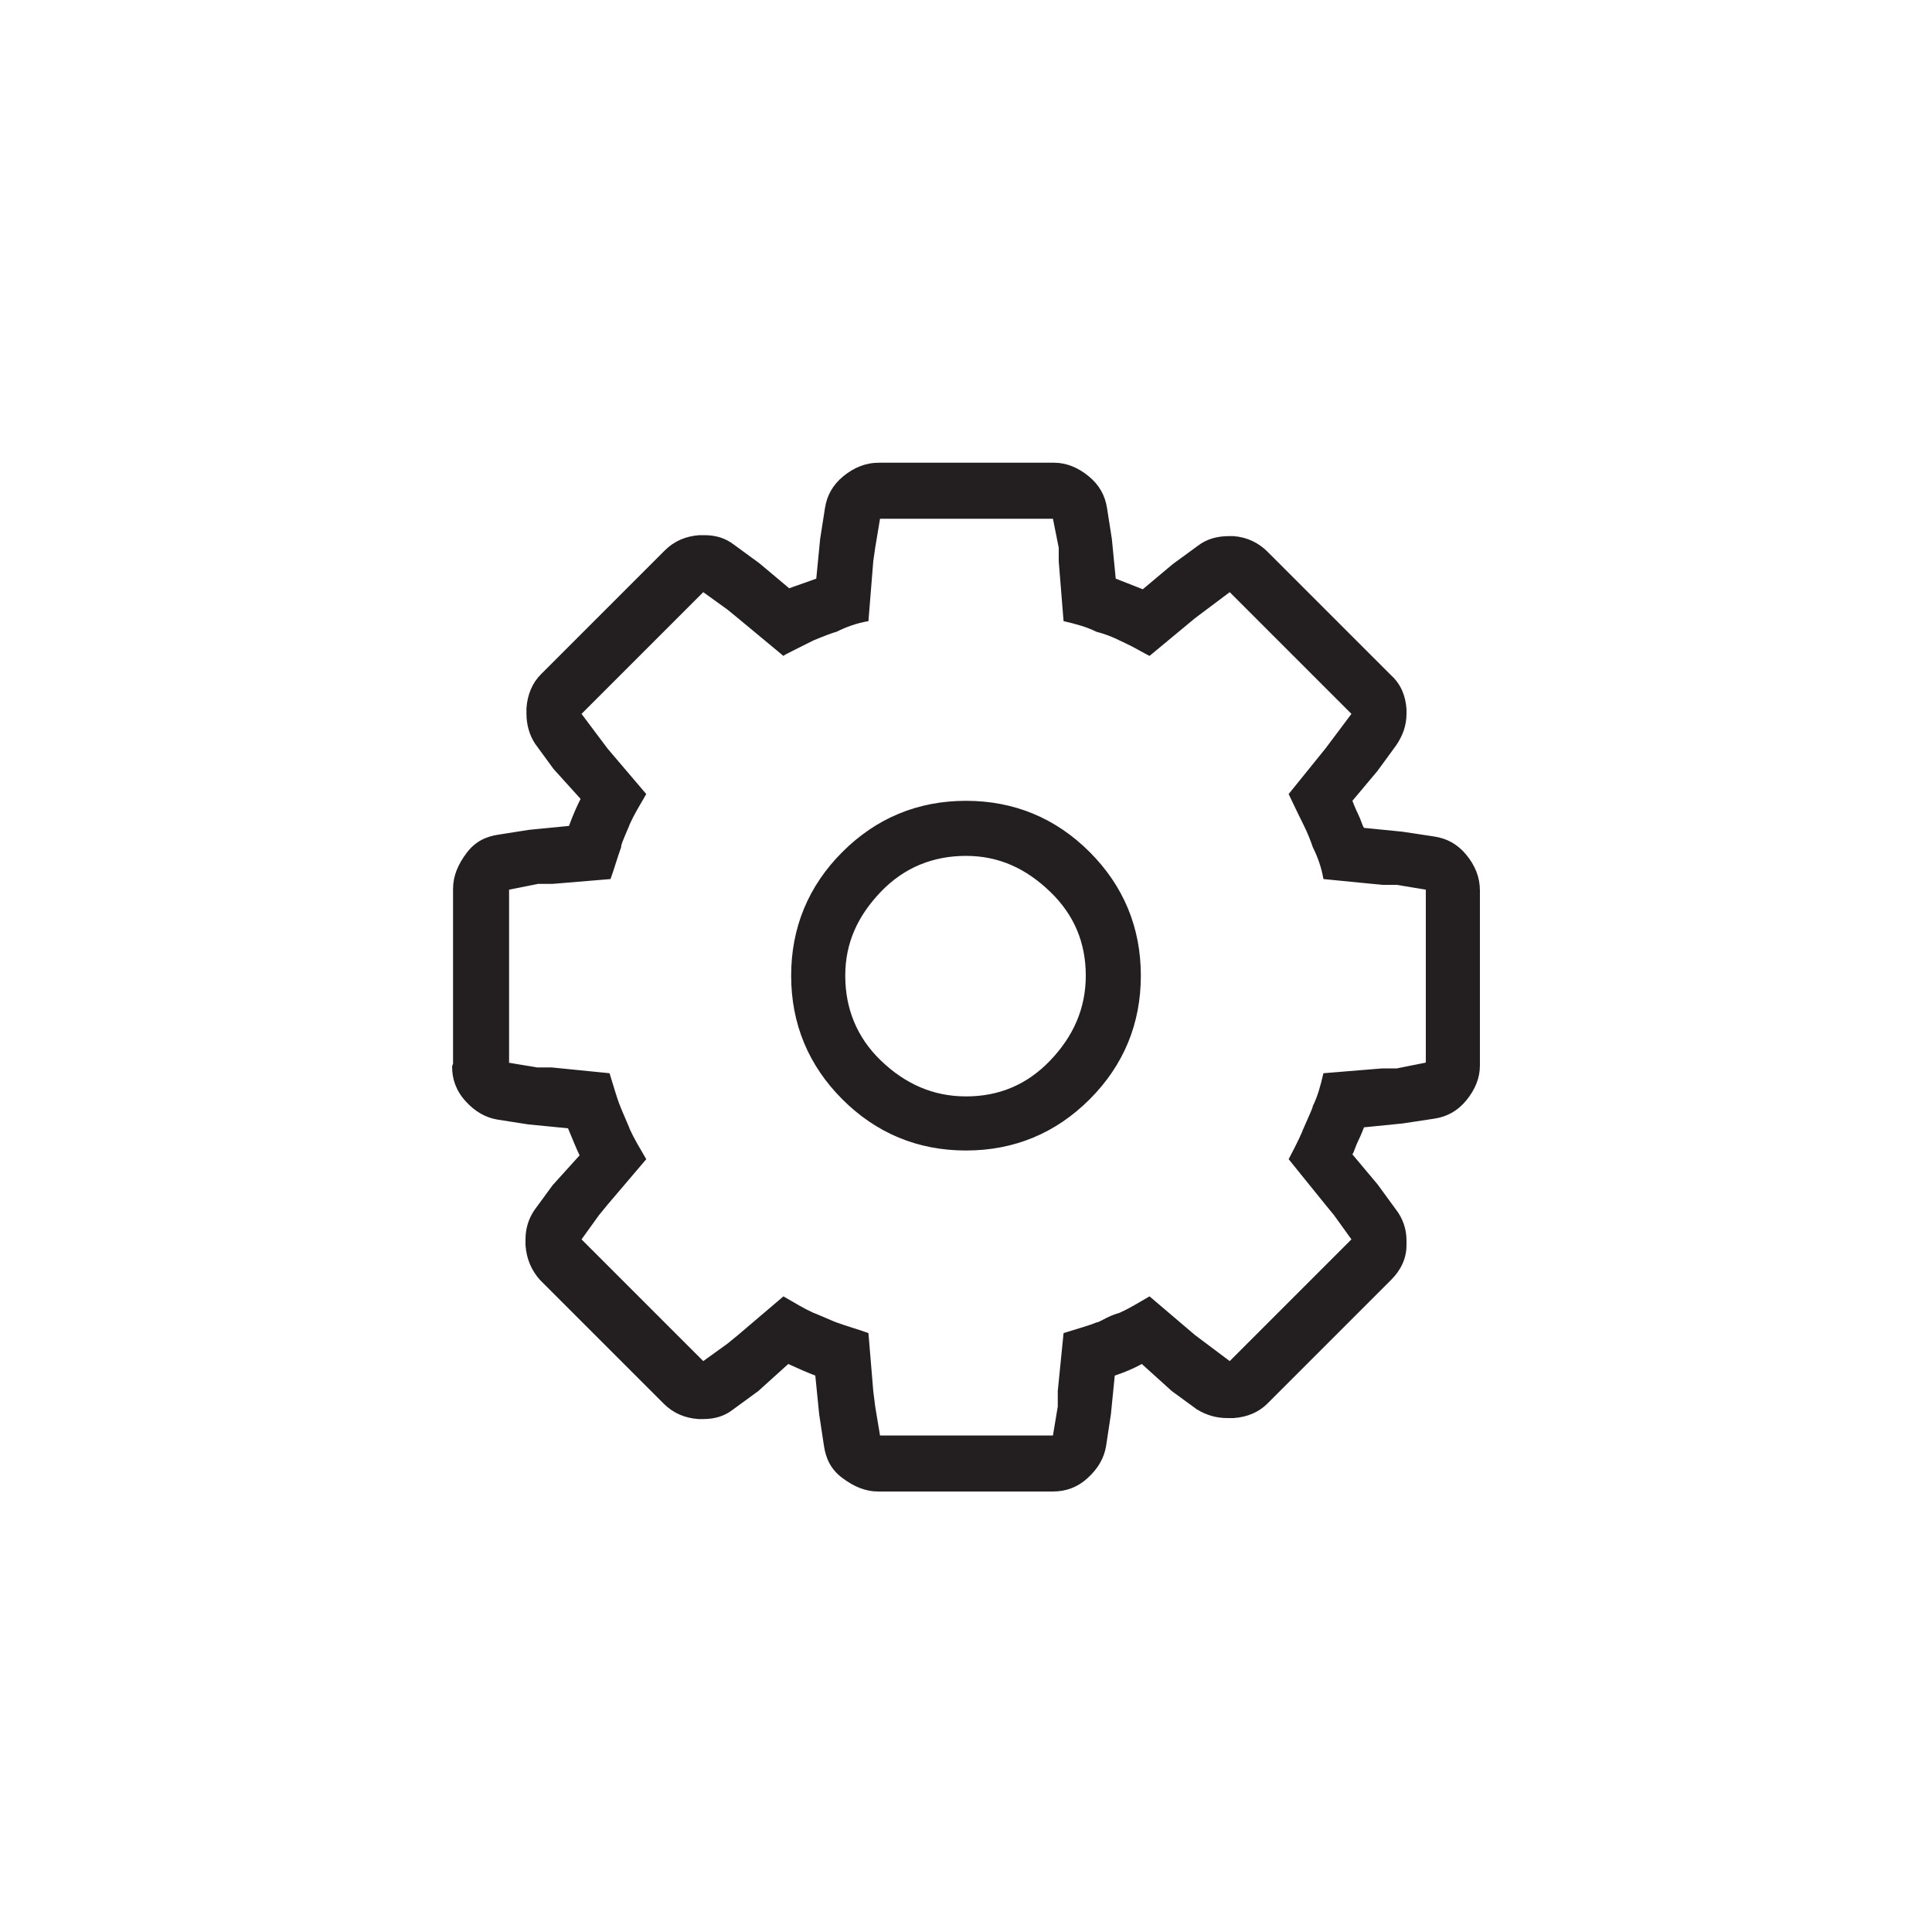
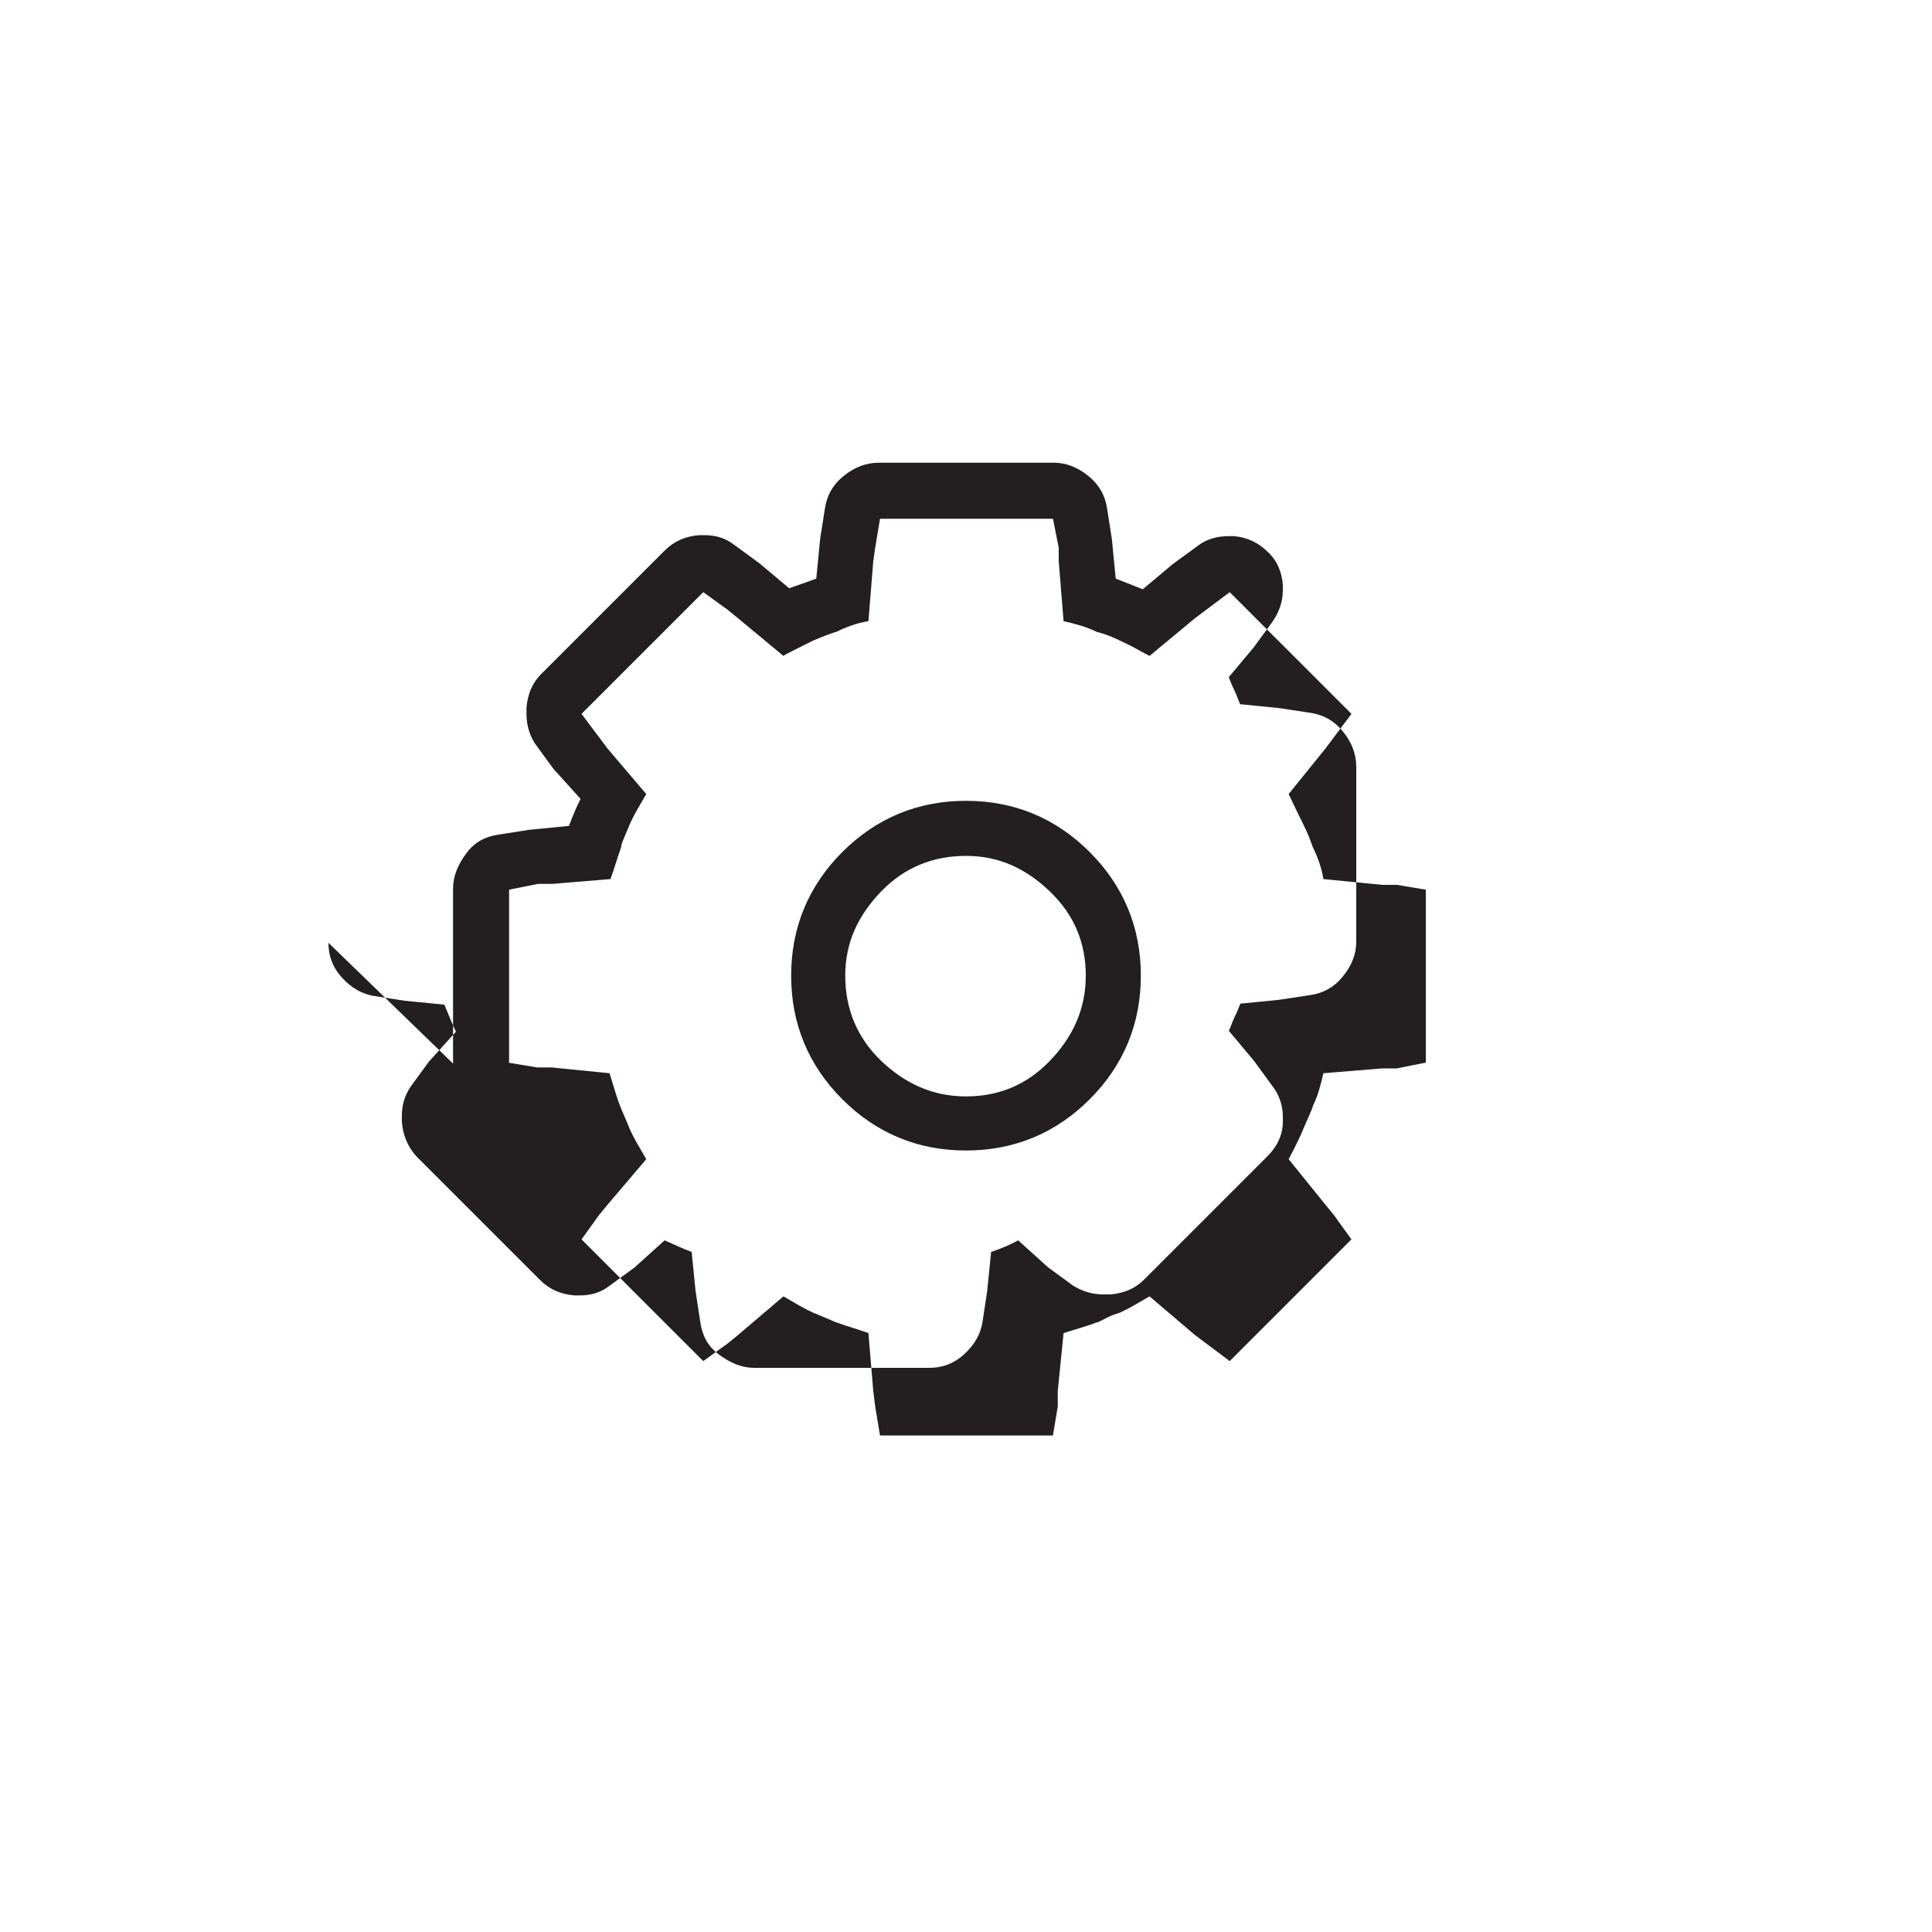
<svg xmlns="http://www.w3.org/2000/svg" id="Layer_1" data-name="Layer 1" viewBox="0 0 20 20">
  <defs>
    <style> .cls-1 { fill: #231f20; } </style>
  </defs>
-   <path class="cls-1" d="m4.69,11.01v-1.81c0-.13.05-.25.14-.37s.2-.17.33-.19l.32-.05.41-.04c.04-.11.08-.2.12-.28l-.28-.31-.19-.26c-.06-.09-.09-.2-.09-.31,0-.02,0-.04,0-.06.01-.14.06-.26.15-.35l1.28-1.28c.1-.1.22-.15.36-.16h.05c.12,0,.22.03.31.1l.26.19.31.26s.08-.03.14-.05.11-.04.14-.05l.04-.41.05-.32c.02-.13.08-.24.19-.33s.23-.14.37-.14h1.81c.13,0,.25.05.36.14s.17.2.19.33l.05.32.04.41.28.11.31-.26.26-.19c.09-.07.2-.1.32-.1h.05c.14.01.26.07.35.16l1.28,1.28c.1.09.15.21.16.35,0,.02,0,.03,0,.05,0,.12-.04.23-.11.33l-.19.26-.26.31s.03.08.06.14.04.11.06.14l.4.04.33.05c.13.02.24.08.33.19s.14.23.14.37v1.81c0,.13-.05.25-.14.36s-.2.17-.33.19l-.33.05-.4.04s-.03.08-.06.14-.04.11-.06.14l.26.31.19.26c.07.09.11.2.11.32,0,.02,0,.03,0,.05,0,.14-.06.26-.16.36l-1.28,1.28c-.09.09-.21.14-.35.15h-.06c-.12,0-.22-.03-.32-.09l-.26-.19-.31-.28c-.09.05-.19.09-.28.12l-.04.4-.05.33c-.02.12-.08.23-.19.33s-.23.14-.36.14h-1.81c-.13,0-.25-.05-.37-.14s-.17-.2-.19-.33l-.05-.33-.04-.4c-.08-.03-.17-.07-.28-.12l-.31.28-.26.19c-.09.07-.19.1-.31.1h-.05c-.14-.01-.26-.06-.36-.16l-1.28-1.28c-.09-.1-.14-.22-.15-.36,0-.02,0-.04,0-.06,0-.11.03-.21.09-.3l.19-.26.28-.31c-.03-.06-.07-.16-.12-.28l-.41-.04-.32-.05c-.12-.02-.23-.08-.33-.19s-.14-.23-.14-.36Zm.57-.01l.3.05h.15s.6.06.6.06c.05.16.08.27.11.34.01.03.03.07.05.12s.04.09.05.12c.04.09.1.19.17.31l-.4.47-.09.11-.18.25,1.26,1.26.25-.18.11-.09.47-.4c.12.07.22.13.31.17.03.01.07.03.12.05s.09.04.12.05c.11.04.22.07.33.11l.05.6.02.16.05.3h1.79l.05-.3v-.16s.06-.6.06-.6c.16-.05.27-.08.34-.11.02,0,.05-.02.11-.05s.1-.04.13-.05c.09-.04.19-.1.31-.17l.47.4.12.09.24.18,1.26-1.26-.18-.25-.09-.11-.38-.47c.09-.17.14-.28.15-.31.06-.14.1-.22.1-.24.05-.1.08-.21.11-.34l.61-.05h.15s.3-.06.3-.06v-1.79l-.3-.05h-.15s-.61-.06-.61-.06c-.02-.12-.06-.23-.11-.33-.02-.06-.05-.14-.1-.24-.02-.04-.07-.14-.15-.31l.38-.47.09-.12.18-.24-1.26-1.26-.24.18-.12.09-.47.39s-.06-.03-.13-.07-.14-.07-.18-.09c-.08-.04-.16-.07-.24-.09-.1-.05-.21-.08-.34-.11l-.05-.62v-.14s-.06-.3-.06-.3h-1.79l-.05.3-.02.14-.05.62c-.12.02-.23.06-.33.11-.04.01-.12.04-.24.09-.04.02-.1.05-.18.09s-.12.06-.13.07l-.47-.39-.11-.09-.25-.18-1.26,1.26.18.24.09.12.4.47c-.07.12-.13.22-.17.31-.01.03-.03.07-.05.12s-.04.09-.04.12c-.04.11-.07.22-.11.33l-.6.05h-.15s-.3.06-.3.06v1.79Zm2.93-.9c0-.5.18-.93.53-1.28s.78-.53,1.28-.53.93.18,1.28.53.53.78.53,1.28-.18.93-.53,1.28-.78.53-1.28.53-.93-.18-1.28-.53-.53-.78-.53-1.28Zm.56,0c0,.34.12.64.37.88s.54.37.88.37.63-.12.87-.37.37-.54.37-.88-.12-.63-.37-.87-.53-.37-.87-.37-.64.12-.88.37-.37.53-.37.87Z" />
+   <path class="cls-1" d="m4.69,11.01v-1.81c0-.13.05-.25.14-.37s.2-.17.33-.19l.32-.05.41-.04c.04-.11.08-.2.12-.28l-.28-.31-.19-.26c-.06-.09-.09-.2-.09-.31,0-.02,0-.04,0-.06.01-.14.06-.26.15-.35l1.28-1.28c.1-.1.22-.15.36-.16h.05c.12,0,.22.03.31.1l.26.19.31.26s.08-.03.14-.05.11-.04.14-.05l.04-.41.05-.32c.02-.13.08-.24.19-.33s.23-.14.37-.14h1.81c.13,0,.25.05.36.14s.17.2.19.33l.05.32.04.41.28.11.31-.26.26-.19c.09-.07.2-.1.32-.1h.05c.14.01.26.07.35.16c.1.09.15.21.16.35,0,.02,0,.03,0,.05,0,.12-.04.23-.11.33l-.19.26-.26.31s.03.08.06.14.04.11.06.14l.4.04.33.05c.13.02.24.08.33.19s.14.23.14.37v1.81c0,.13-.05.25-.14.36s-.2.17-.33.19l-.33.05-.4.04s-.03.08-.06.14-.04.11-.06.14l.26.31.19.26c.07.09.11.2.11.32,0,.02,0,.03,0,.05,0,.14-.06.26-.16.36l-1.28,1.28c-.09.09-.21.14-.35.15h-.06c-.12,0-.22-.03-.32-.09l-.26-.19-.31-.28c-.09.05-.19.09-.28.12l-.04.4-.05.33c-.02.12-.08.23-.19.33s-.23.14-.36.14h-1.81c-.13,0-.25-.05-.37-.14s-.17-.2-.19-.33l-.05-.33-.04-.4c-.08-.03-.17-.07-.28-.12l-.31.28-.26.19c-.09.07-.19.1-.31.1h-.05c-.14-.01-.26-.06-.36-.16l-1.28-1.28c-.09-.1-.14-.22-.15-.36,0-.02,0-.04,0-.06,0-.11.03-.21.09-.3l.19-.26.28-.31c-.03-.06-.07-.16-.12-.28l-.41-.04-.32-.05c-.12-.02-.23-.08-.33-.19s-.14-.23-.14-.36Zm.57-.01l.3.05h.15s.6.06.6.06c.05.16.08.27.11.34.01.03.03.07.05.12s.04.09.05.12c.04.09.1.19.17.31l-.4.47-.09.11-.18.25,1.26,1.26.25-.18.11-.09.47-.4c.12.07.22.13.31.17.03.01.07.03.12.05s.09.04.12.05c.11.04.22.07.33.11l.05.6.02.16.05.3h1.79l.05-.3v-.16s.06-.6.06-.6c.16-.05.27-.08.34-.11.02,0,.05-.02.11-.05s.1-.04.13-.05c.09-.04.19-.1.31-.17l.47.4.12.09.24.18,1.26-1.26-.18-.25-.09-.11-.38-.47c.09-.17.14-.28.15-.31.06-.14.1-.22.1-.24.05-.1.08-.21.11-.34l.61-.05h.15s.3-.06.3-.06v-1.79l-.3-.05h-.15s-.61-.06-.61-.06c-.02-.12-.06-.23-.11-.33-.02-.06-.05-.14-.1-.24-.02-.04-.07-.14-.15-.31l.38-.47.09-.12.18-.24-1.26-1.26-.24.18-.12.09-.47.39s-.06-.03-.13-.07-.14-.07-.18-.09c-.08-.04-.16-.07-.24-.09-.1-.05-.21-.08-.34-.11l-.05-.62v-.14s-.06-.3-.06-.3h-1.79l-.05.3-.02.14-.05.62c-.12.02-.23.06-.33.11-.04.01-.12.04-.24.09-.04.02-.1.05-.18.09s-.12.06-.13.07l-.47-.39-.11-.09-.25-.18-1.26,1.26.18.24.09.12.4.47c-.07.12-.13.22-.17.31-.01.03-.03.07-.05.12s-.04.09-.04.12c-.04.11-.07.22-.11.33l-.6.05h-.15s-.3.06-.3.06v1.79Zm2.93-.9c0-.5.18-.93.53-1.28s.78-.53,1.28-.53.93.18,1.28.53.53.78.53,1.28-.18.93-.53,1.28-.78.53-1.28.53-.93-.18-1.28-.53-.53-.78-.53-1.28Zm.56,0c0,.34.12.64.37.88s.54.37.88.37.63-.12.87-.37.37-.54.37-.88-.12-.63-.37-.87-.53-.37-.87-.37-.64.12-.88.37-.37.53-.37.87Z" />
</svg>